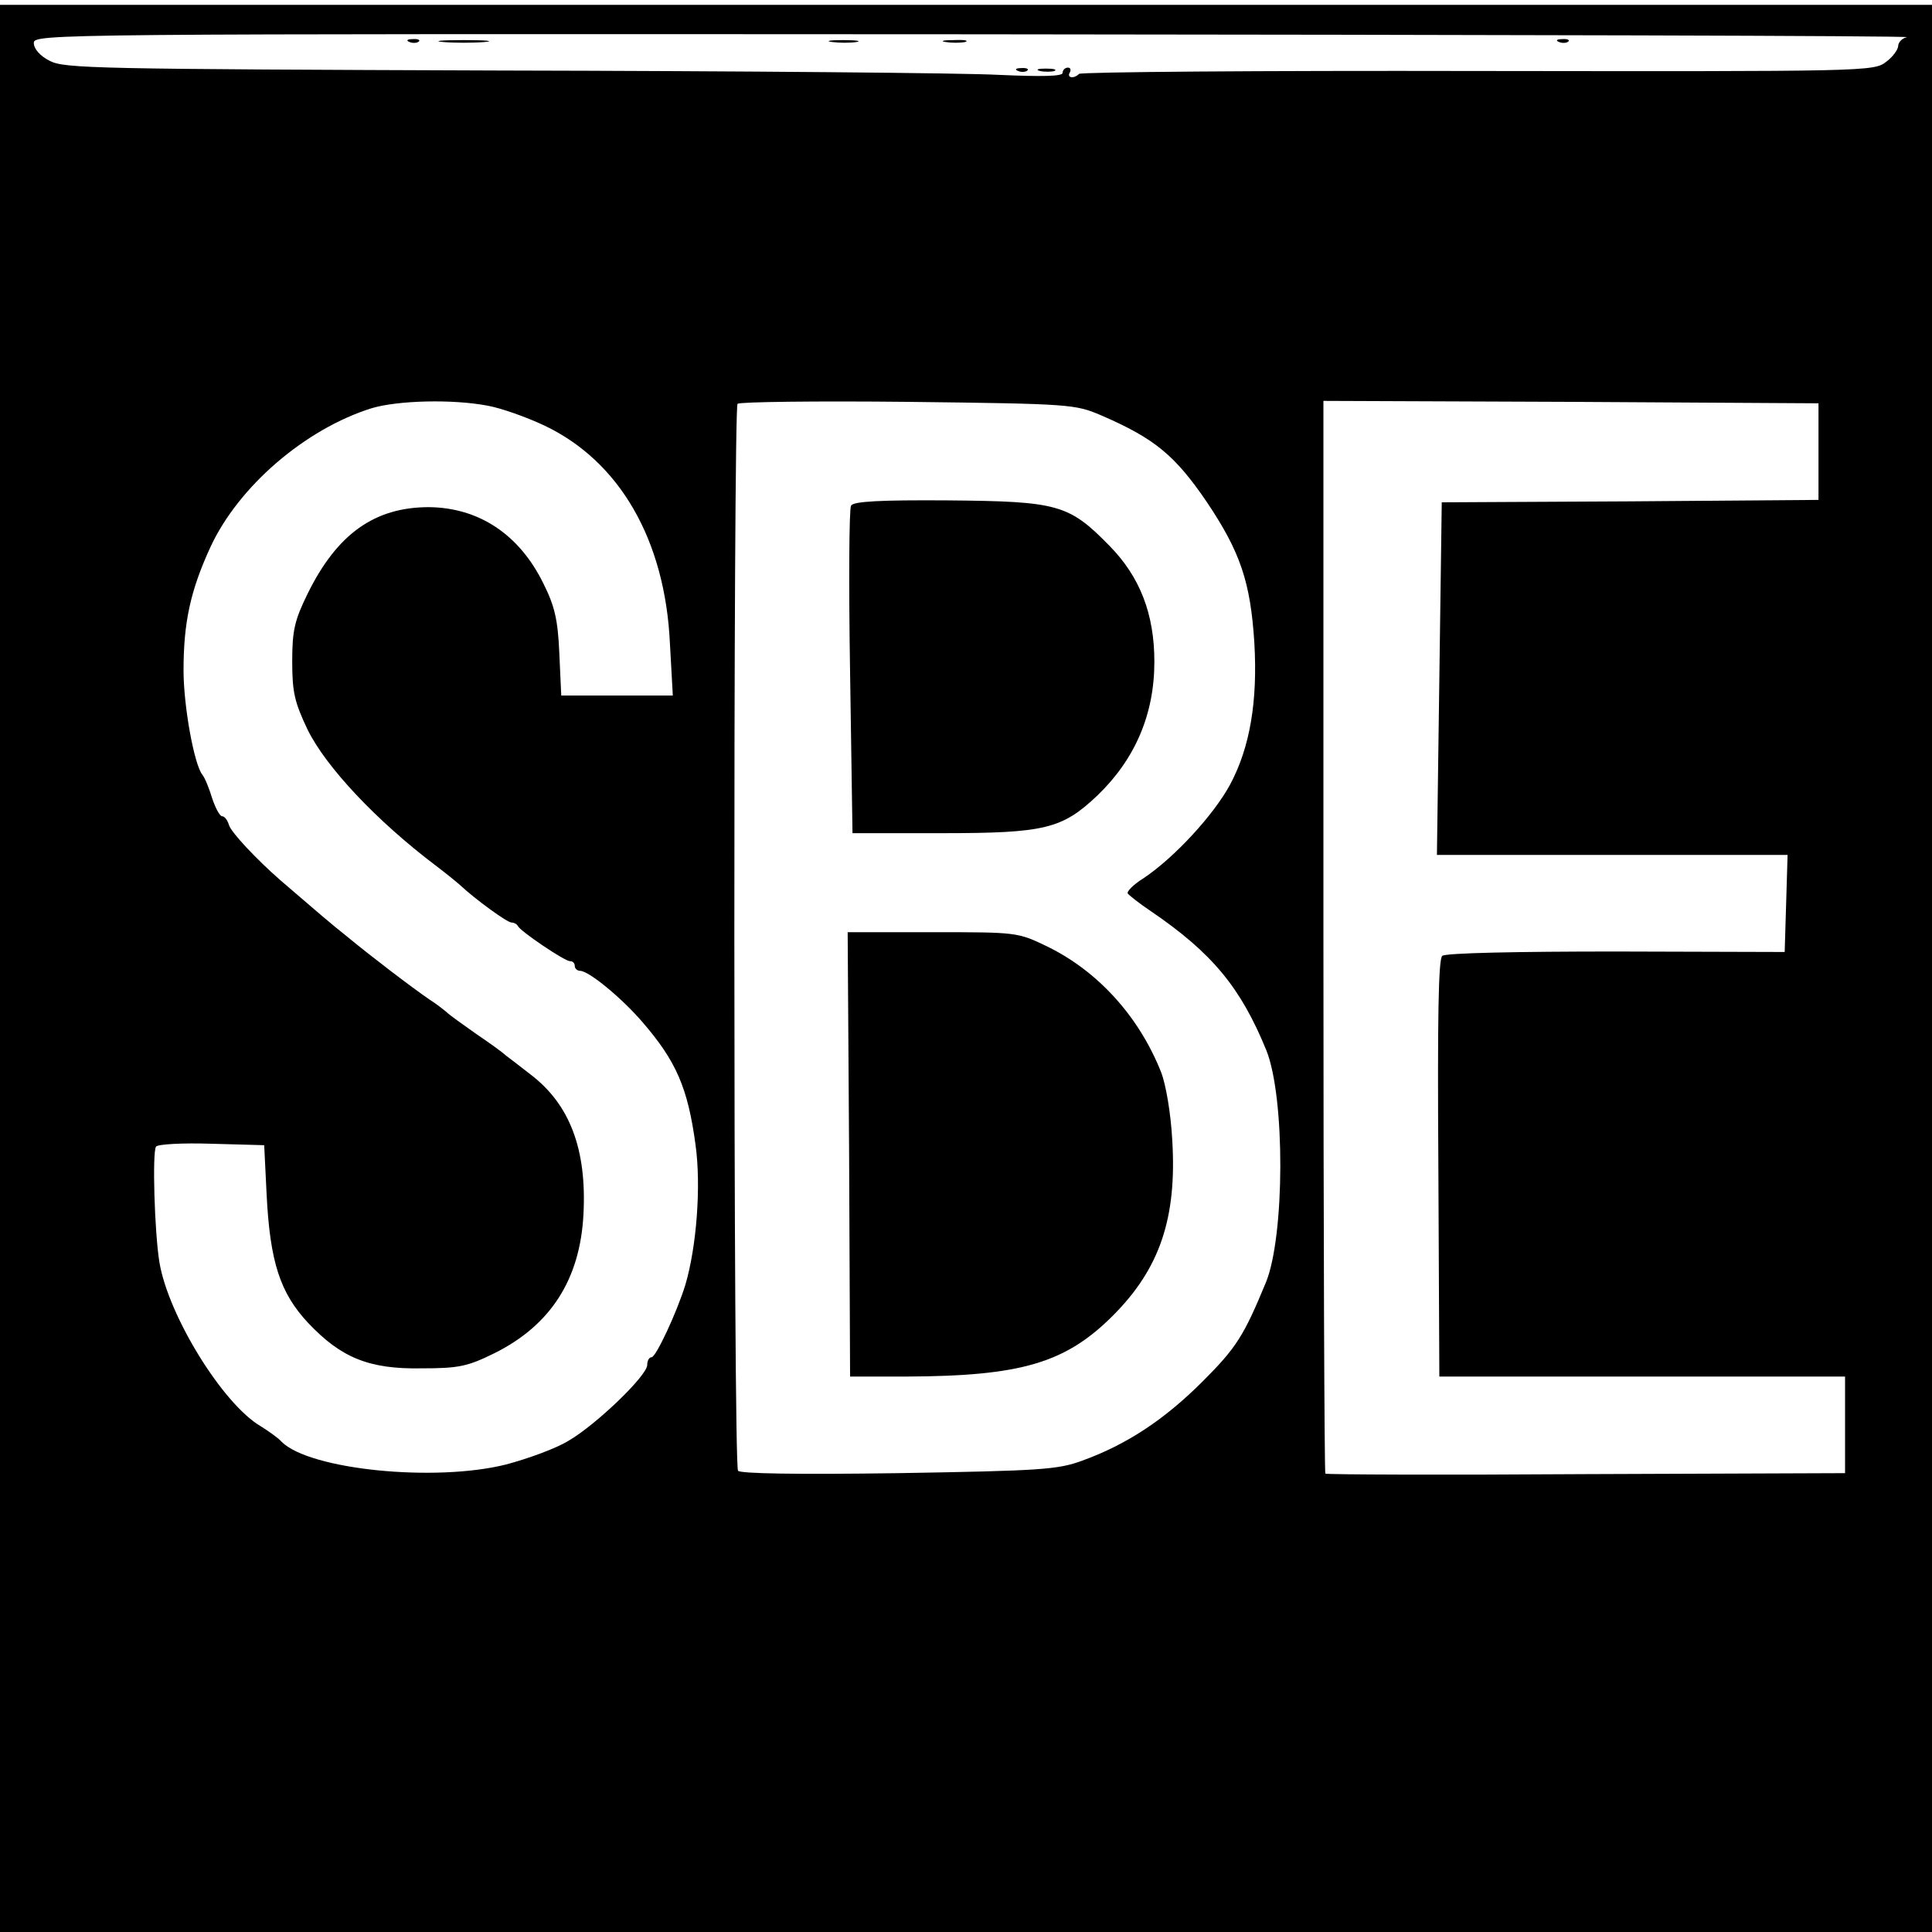
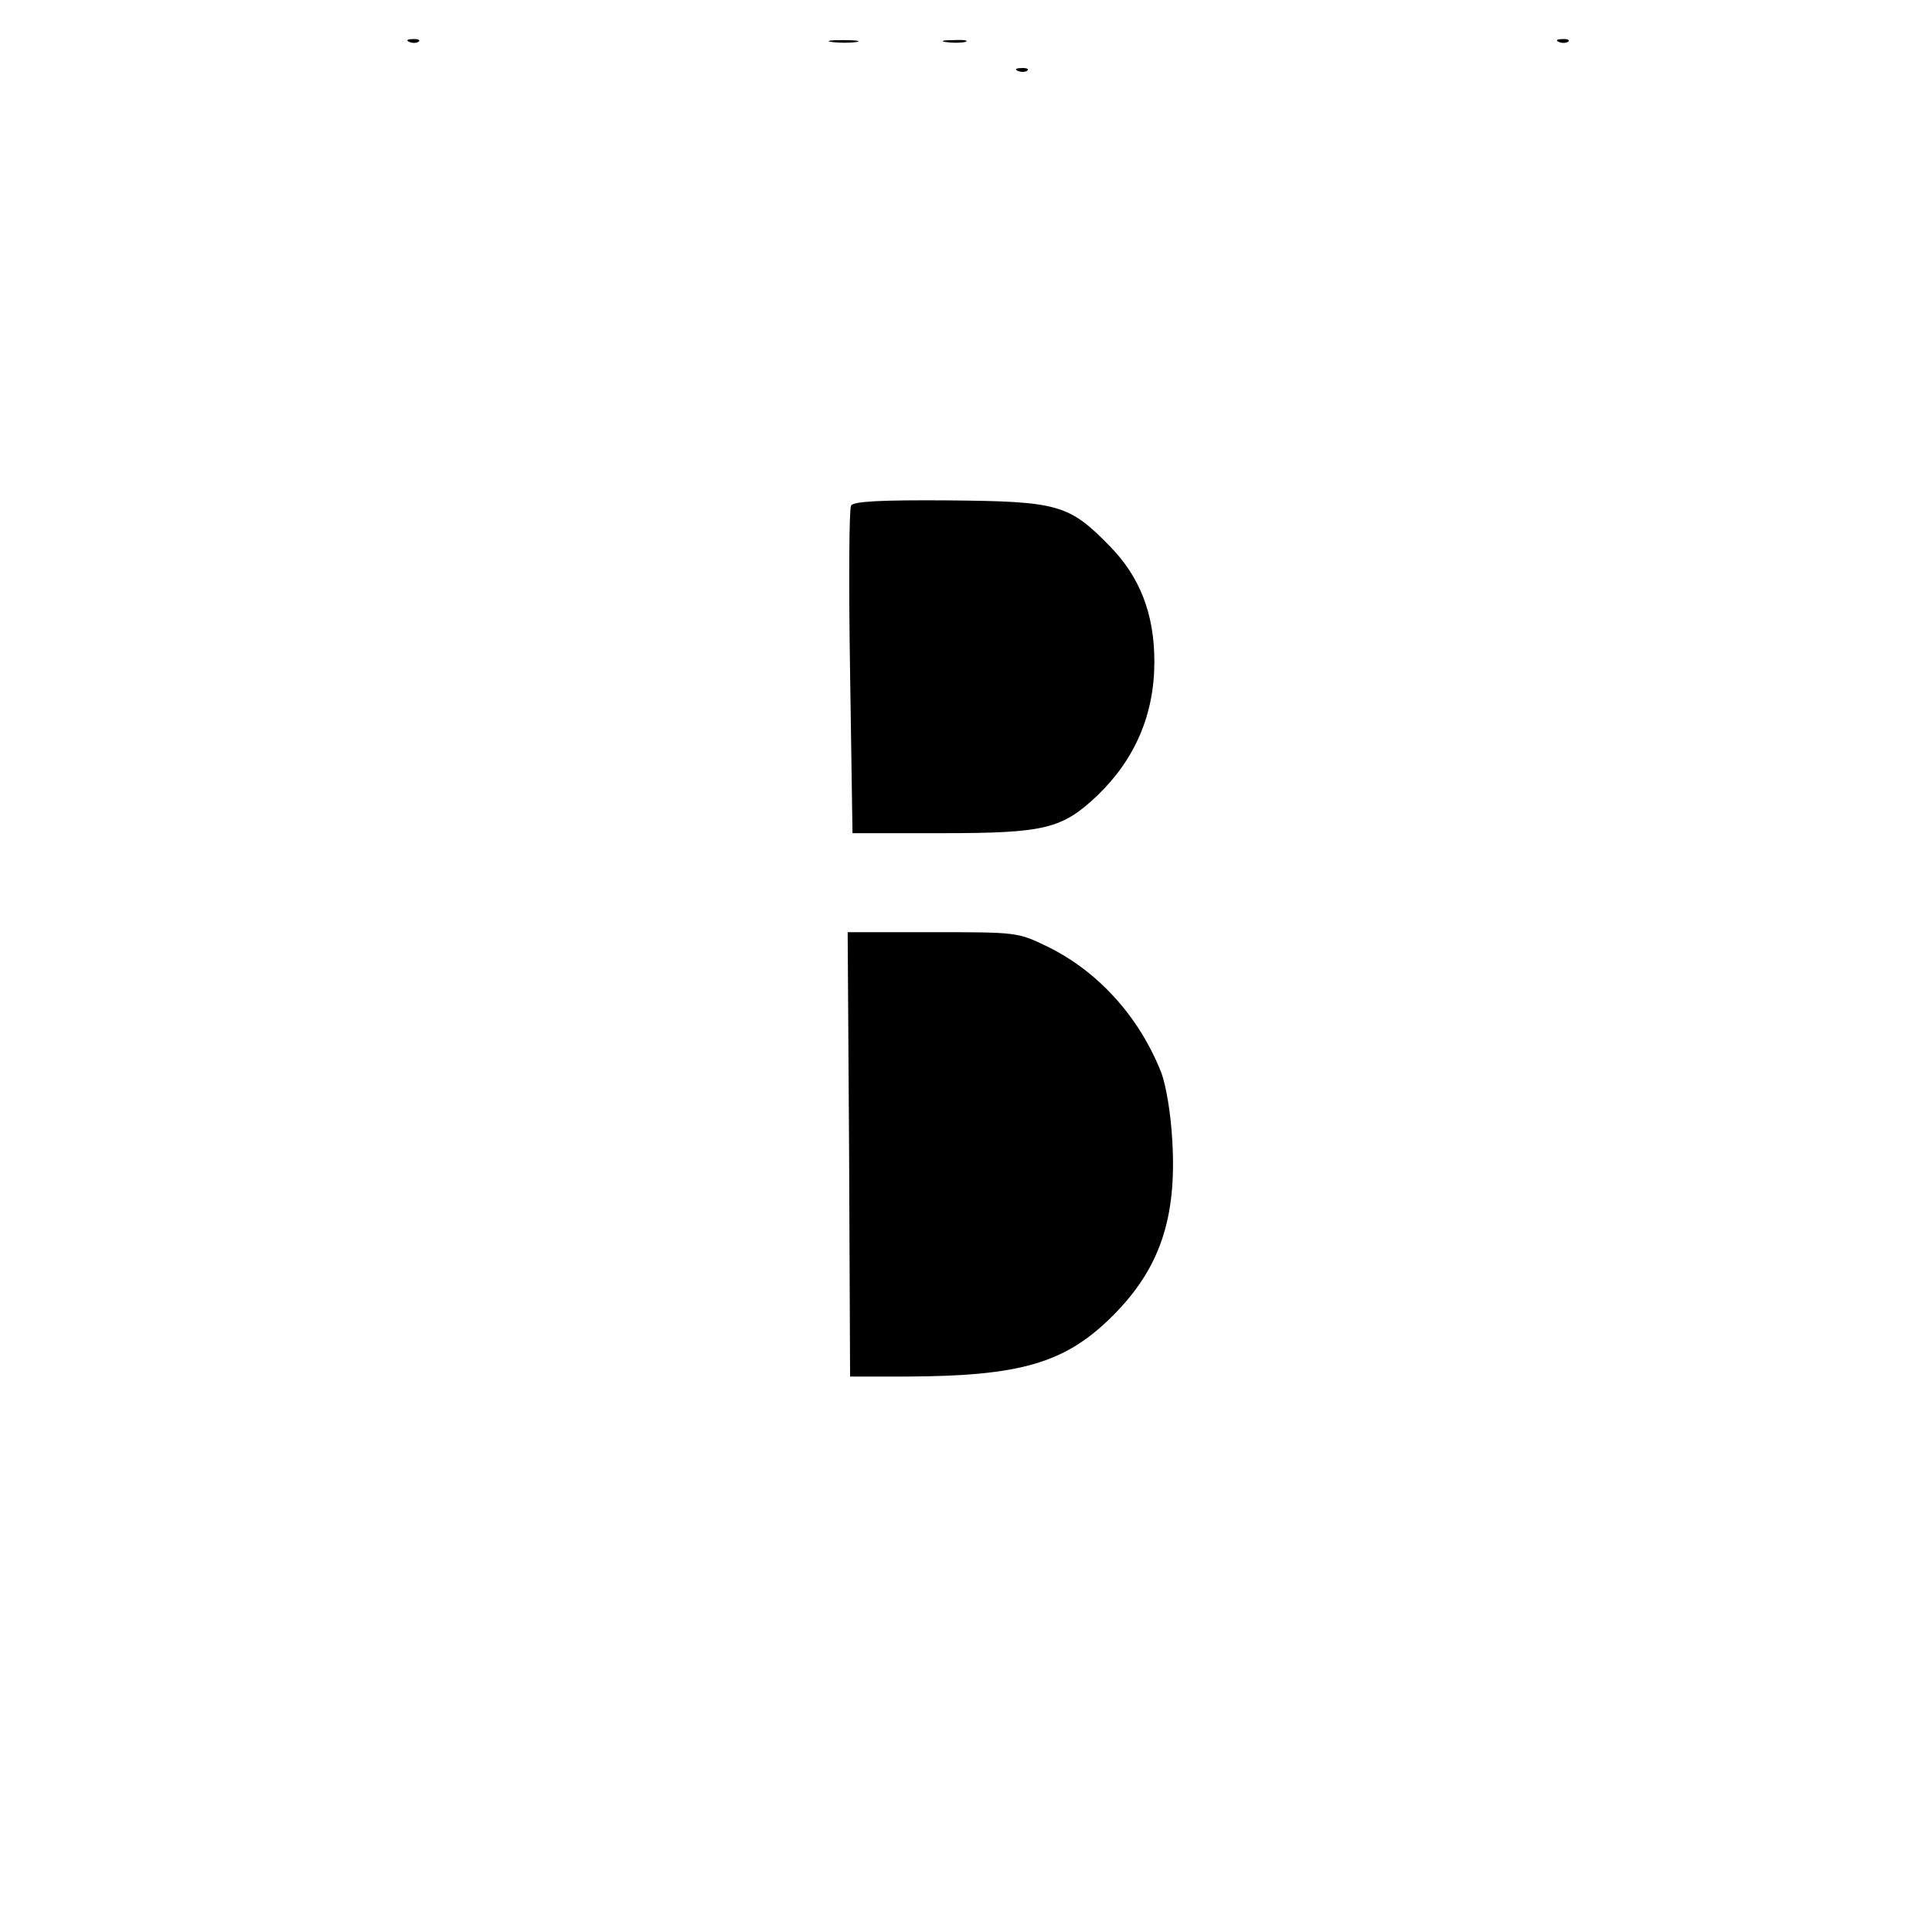
<svg xmlns="http://www.w3.org/2000/svg" version="1.0" width="400pt" height="400pt" viewBox="0 0 400 400" preserveAspectRatio="xMidYMid meet">
  <g transform="translate(0,400) scale(0.1,-0.1)" fill="#000000" stroke="none">
-     <path d="M0 1995 l0 -1995 2000 0 2000 0 0 1995 0 1995 -2000 0 -2000 0 0 -1995z m3948 1928 c-10 -2 -18 -11 -18 -18 0 -7 -11 -23 -25 -33 -25 -20 -41 -20 -845 -19 -450 1 -822 -2 -826 -6 -11 -11 -26 -8 -19 3 3 6 1 10 -4 10 -6 0 -11 -5 -11 -11 0 -7 -42 -8 -132 -4 -73 4 -538 8 -1033 9 -833 3 -902 4 -932 20 -20 10 -33 25 -33 37 0 19 31 19 1948 18 1071 -1 1939 -3 1930 -6z m-2938 -763 c28 -5 81 -24 117 -41 156 -74 250 -237 260 -451 l6 -108 -115 0 -116 0 -4 88 c-3 70 -10 98 -33 144 -50 102 -134 157 -237 158 -112 0 -190 -55 -251 -179 -27 -55 -32 -76 -32 -140 0 -65 5 -85 32 -142 38 -77 142 -188 265 -281 20 -15 42 -33 50 -40 32 -30 98 -78 107 -78 5 0 11 -3 13 -7 5 -11 97 -73 108 -73 6 0 10 -4 10 -10 0 -5 5 -10 11 -10 18 0 86 -56 129 -106 70 -81 94 -136 110 -254 12 -86 2 -212 -21 -290 -18 -58 -61 -150 -70 -150 -5 0 -9 -7 -9 -16 0 -22 -106 -124 -163 -157 -26 -16 -84 -37 -129 -49 -147 -37 -407 -11 -465 47 -7 8 -27 22 -43 32 -79 46 -192 230 -210 340 -10 61 -15 227 -7 239 3 5 54 8 115 6 l109 -3 5 -102 c7 -140 28 -204 86 -266 68 -72 126 -96 235 -94 77 0 95 4 150 31 117 58 178 153 185 288 7 134 -28 227 -109 289 -22 17 -45 35 -52 40 -6 6 -34 26 -62 45 -27 19 -55 39 -61 45 -6 5 -21 17 -34 25 -38 26 -123 91 -169 129 -39 31 -63 52 -141 119 -49 43 -101 98 -106 114 -3 10 -9 18 -14 18 -5 0 -14 17 -21 38 -6 20 -15 42 -20 48 -17 21 -39 142 -39 216 0 99 14 165 56 256 58 125 196 244 334 287 54 16 167 19 240 5z m1270 -20 c111 -48 153 -83 219 -180 69 -103 90 -165 98 -291 7 -121 -9 -216 -50 -293 -34 -63 -115 -151 -179 -194 -21 -13 -36 -28 -33 -32 2 -3 23 -20 47 -36 128 -87 187 -159 240 -289 39 -98 38 -384 -1 -480 -46 -111 -61 -135 -131 -205 -80 -80 -158 -131 -249 -164 -51 -19 -88 -21 -381 -26 -211 -3 -328 -1 -332 5 -10 13 -10 2199 -1 2209 5 4 163 6 353 4 338 -4 346 -5 400 -28z m1485 -75 l0 -100 -390 -3 -390 -2 -5 -365 -5 -365 363 0 363 0 -3 -101 -3 -100 -349 1 c-204 0 -353 -3 -360 -9 -8 -7 -10 -129 -8 -440 l2 -431 420 0 420 0 0 -100 0 -100 -536 -2 c-295 -2 -538 -1 -540 1 -2 2 -4 503 -4 1113 l0 1108 513 -2 512 -3 0 -100z" />
    <path d="M848 3913 c7 -3 16 -2 19 1 4 3 -2 6 -13 5 -11 0 -14 -3 -6 -6z" />
-     <path d="M918 3913 c23 -2 61 -2 85 0 23 2 4 4 -43 4 -47 0 -66 -2 -42 -4z" />
    <path d="M1723 3913 c15 -2 37 -2 50 0 12 2 0 4 -28 4 -27 0 -38 -2 -22 -4z" />
    <path d="M1958 3913 c12 -2 30 -2 40 0 9 3 -1 5 -23 4 -22 0 -30 -2 -17 -4z" />
    <path d="M3228 3913 c7 -3 16 -2 19 1 4 3 -2 6 -13 5 -11 0 -14 -3 -6 -6z" />
    <path d="M2108 3853 c7 -3 16 -2 19 1 4 3 -2 6 -13 5 -11 0 -14 -3 -6 -6z" />
-     <path d="M2153 3853 c9 -2 23 -2 30 0 6 3 -1 5 -18 5 -16 0 -22 -2 -12 -5z" />
    <path d="M1762 2953 c-4 -6 -5 -161 -2 -345 l5 -333 185 0 c214 0 249 9 322 78 78 75 118 168 118 277 0 99 -30 176 -93 240 -84 86 -107 92 -334 94 -140 1 -197 -2 -201 -11z" />
    <path d="M1758 1610 l2 -460 118 0 c236 1 328 28 426 126 97 97 133 202 123 364 -3 55 -13 114 -23 140 -46 116 -131 209 -235 260 -62 30 -63 30 -238 30 l-176 0 3 -460z" />
  </g>
</svg>